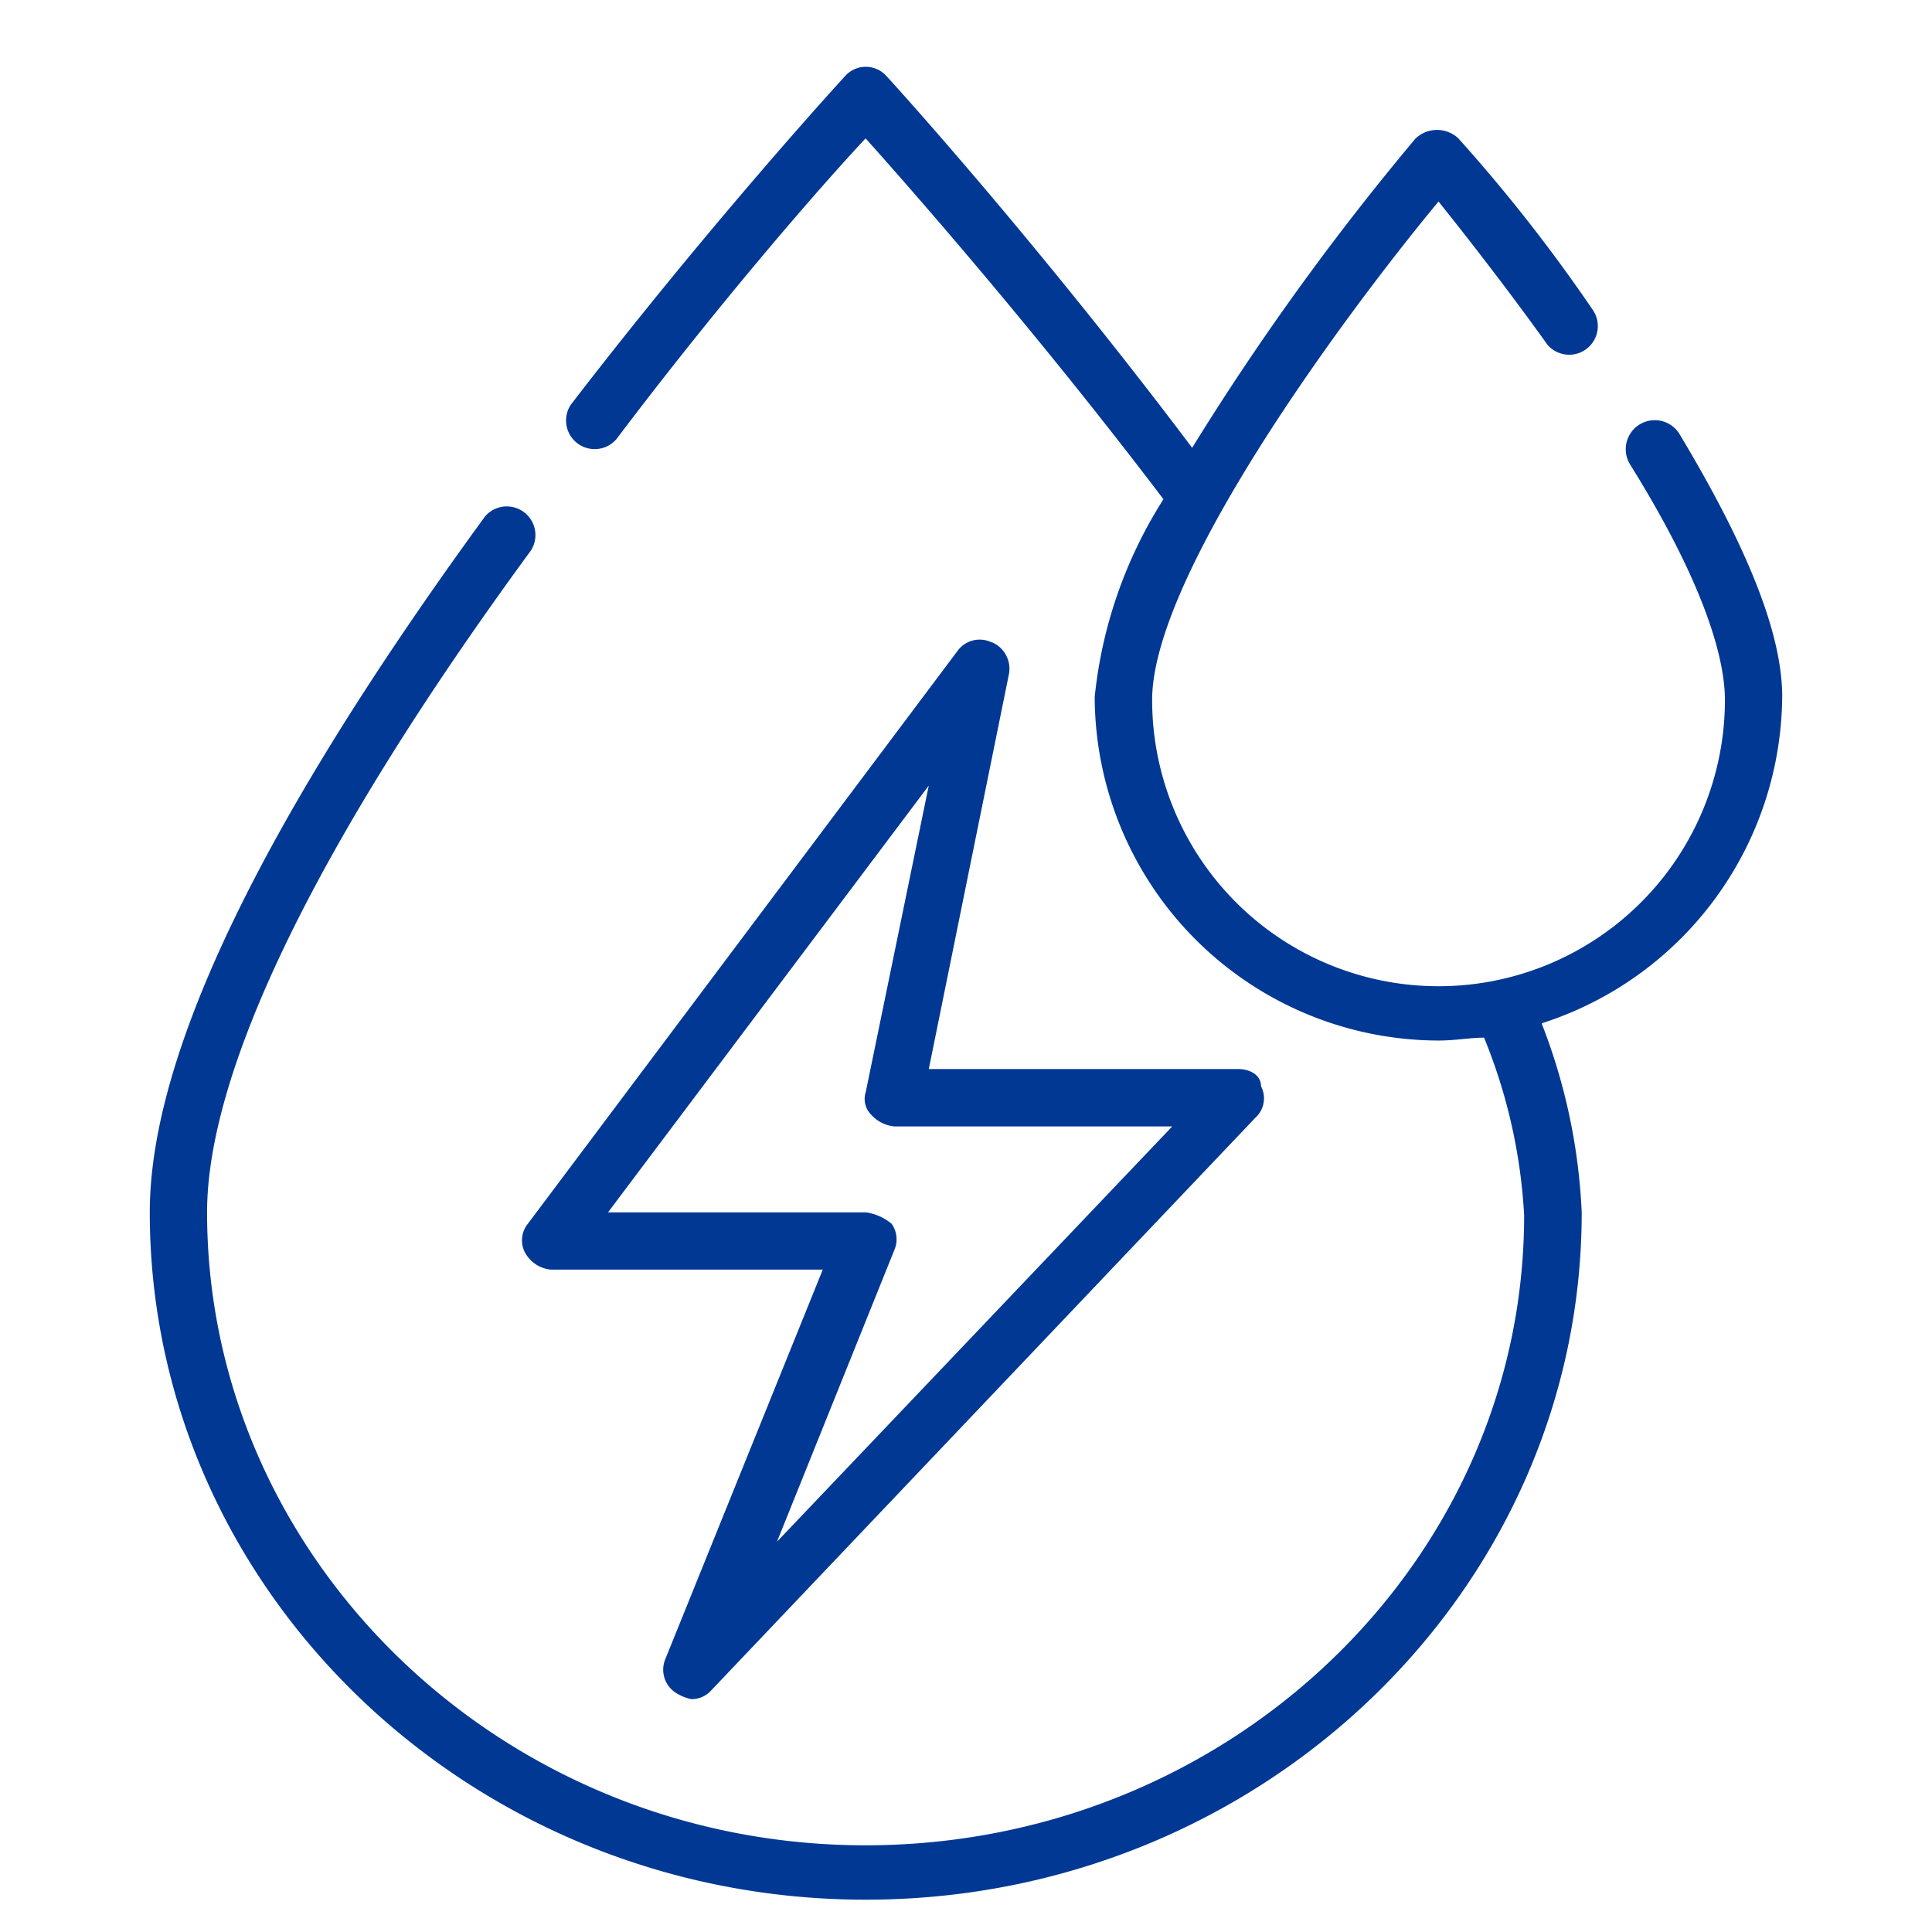
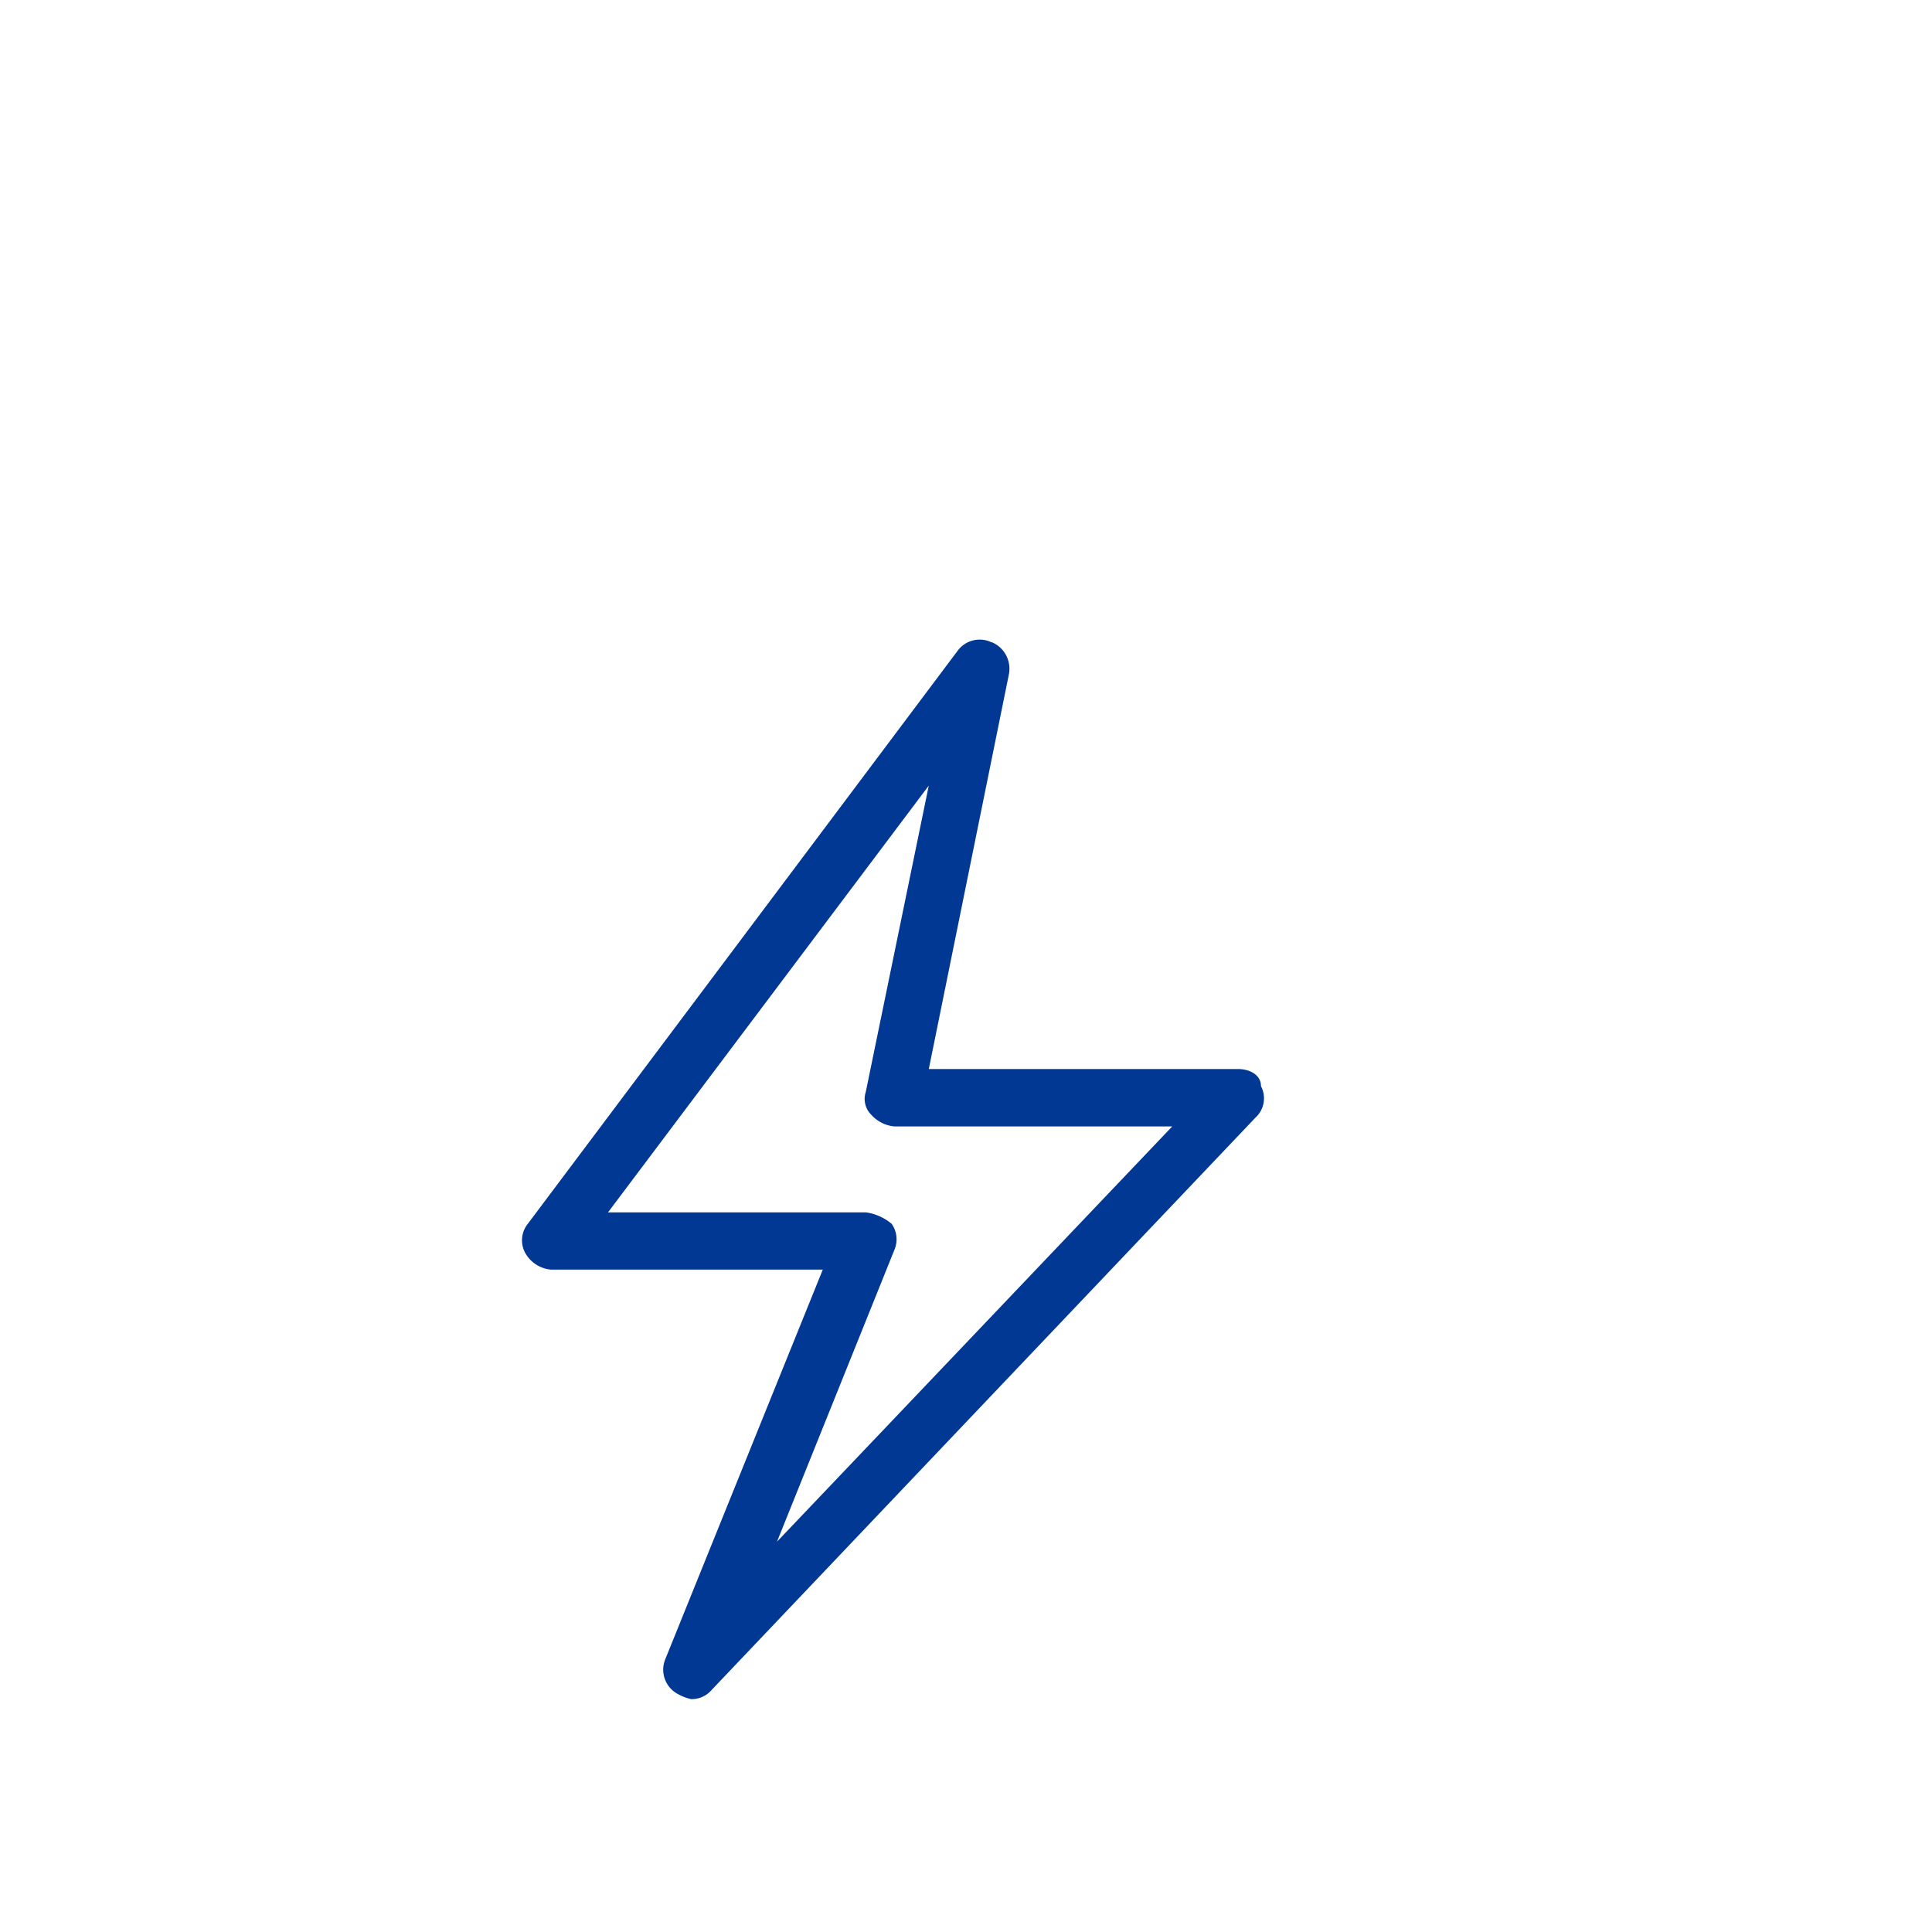
<svg xmlns="http://www.w3.org/2000/svg" width="55" height="55" viewBox="0 0 55 55">
  <defs>
    <clipPath id="clip-path">
      <rect id="Rectangle_13548" data-name="Rectangle 13548" width="55" height="55" transform="translate(-10756 4383)" fill="#fff" stroke="#707070" stroke-width="1" />
    </clipPath>
    <clipPath id="clip-path-2">
      <rect id="Rectangle_10950" data-name="Rectangle 10950" width="55" height="53.981" transform="translate(-0.456 0.422)" fill="#fff" stroke="#f08111" stroke-width="1" />
    </clipPath>
  </defs>
  <g id="index-topic-i-2" transform="translate(10756 -4383)" clip-path="url(#clip-path)">
    <g id="Mask_Group_1150" data-name="Mask Group 1150" transform="translate(-10755.544 4383.578)" clip-path="url(#clip-path-2)">
      <g id="Group_78875" data-name="Group 78875" transform="translate(3.808 1.323)">
        <path id="Path_34119" data-name="Path 34119" d="M29.369,20.082a.778.778,0,0,0-.978.245L16.161,36.632a.75.75,0,0,0-.082.815.937.937,0,0,0,.734.489h7.745L20.075,49.025A.784.784,0,0,0,20.4,50a1.377,1.377,0,0,0,.408.163.74.74,0,0,0,.571-.245L36.87,33.615a.744.744,0,0,0,.163-.9c0-.326-.326-.489-.652-.489H27.576l2.283-11.251a.821.821,0,0,0-.489-.9ZM34.506,33.86,23.254,45.682,26.6,37.366a.766.766,0,0,0-.082-.734,1.465,1.465,0,0,0-.734-.326H18.444l9.131-12.148-1.794,8.724a.634.634,0,0,0,.163.652,1.006,1.006,0,0,0,.652.326Z" transform="translate(-5.399 -3.694)" fill="#003894" />
-         <path id="Path_34120" data-name="Path 34120" d="M49.472,17.937c0-1.794-.978-4.24-2.935-7.5a.825.825,0,1,0-1.386.9c2.283,3.669,2.69,5.707,2.69,6.685a8.153,8.153,0,1,1-16.306,0c0-3.506,5.381-10.843,8.153-14.186.652.815,1.875,2.364,3.1,4.076a.815.815,0,0,0,1.3-.978,46.292,46.292,0,0,0-3.832-4.892.887.887,0,0,0-1.223,0,75,75,0,0,0-6.359,8.805C28.193,4.892,24.035.326,23.953.245a.788.788,0,0,0-1.141,0s-3.75,4.076-7.827,9.376a.815.815,0,0,0,1.3.978c3.017-3.995,5.87-7.256,7.093-8.561,1.386,1.549,4.892,5.544,8.479,10.273A12.923,12.923,0,0,0,29.9,17.937a9.812,9.812,0,0,0,9.784,9.784c.489,0,.9-.082,1.3-.082a15.548,15.548,0,0,1,1.141,5.055c0,9.865-8.4,17.937-18.752,17.937S4.631,42.477,4.631,32.612c0-4.076,3.18-10.6,9.213-18.833a.815.815,0,0,0-1.3-.978Q3,25.886,3,32.612c0,10.762,9.131,19.567,20.382,19.567s20.382-8.805,20.382-19.567a16.784,16.784,0,0,0-1.141-5.381,9.841,9.841,0,0,0,6.848-9.294Z" transform="translate(-3 0)" fill="#003894" />
      </g>
    </g>
  </g>
</svg>